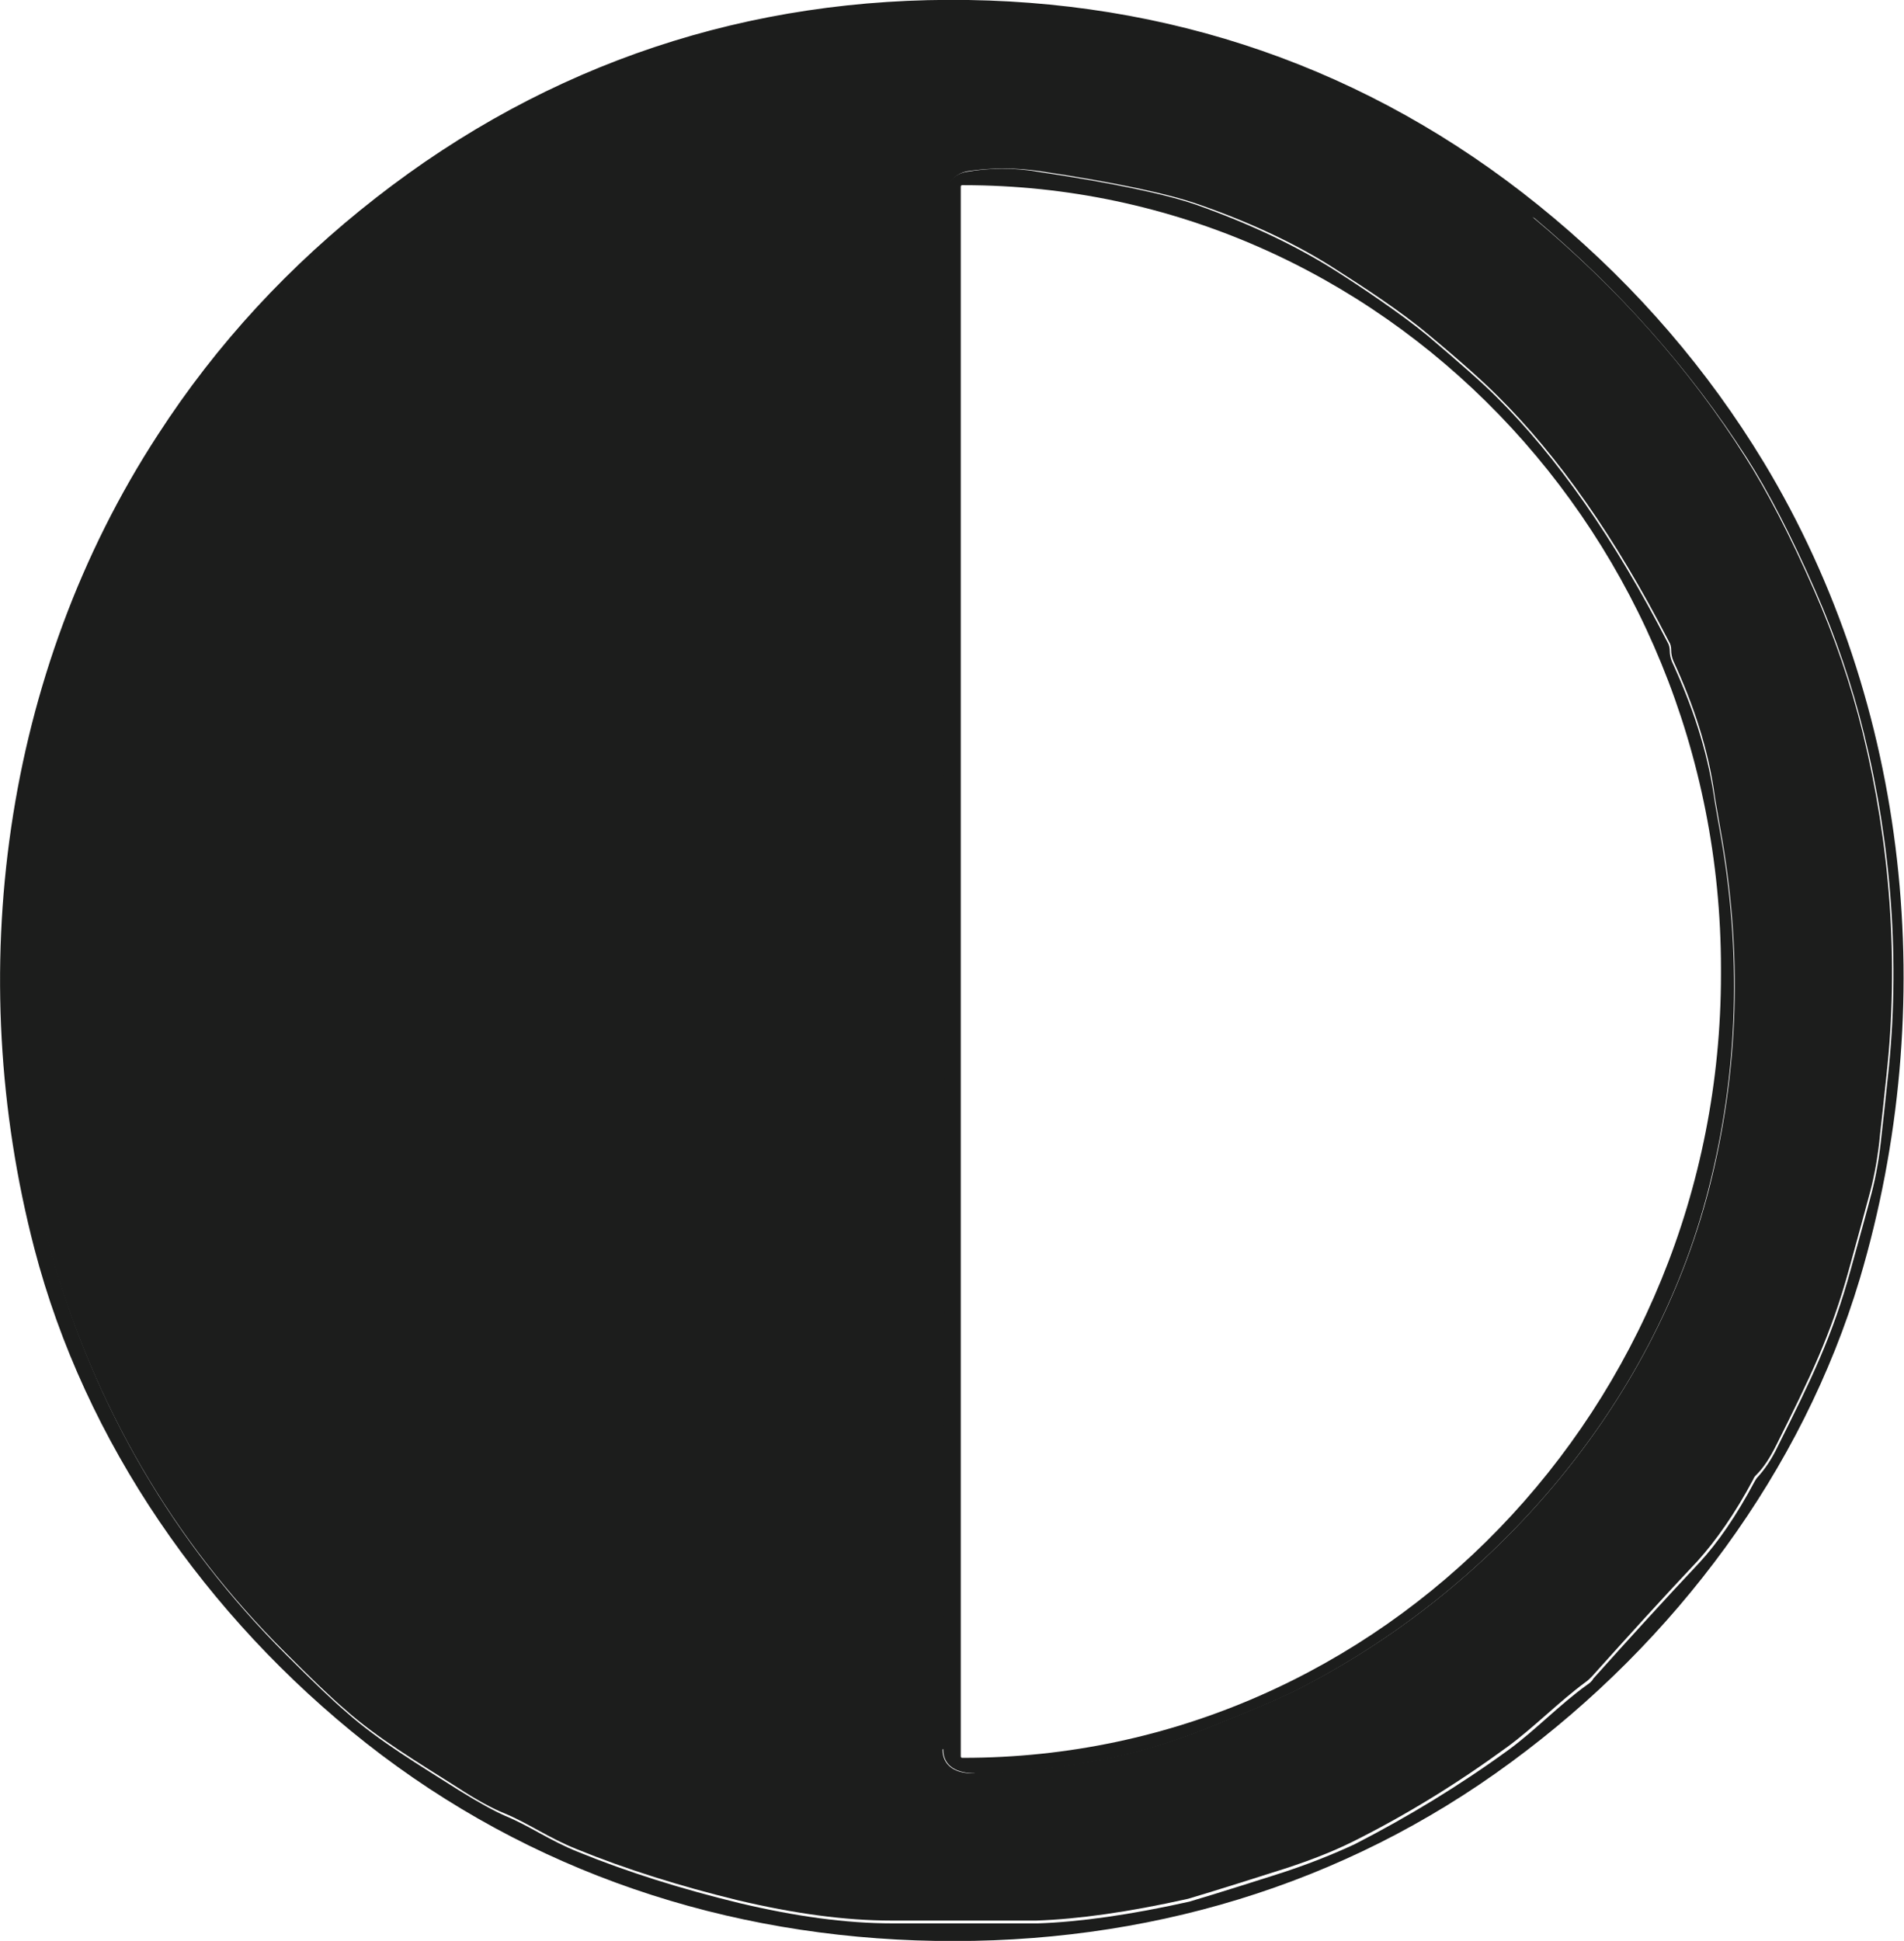
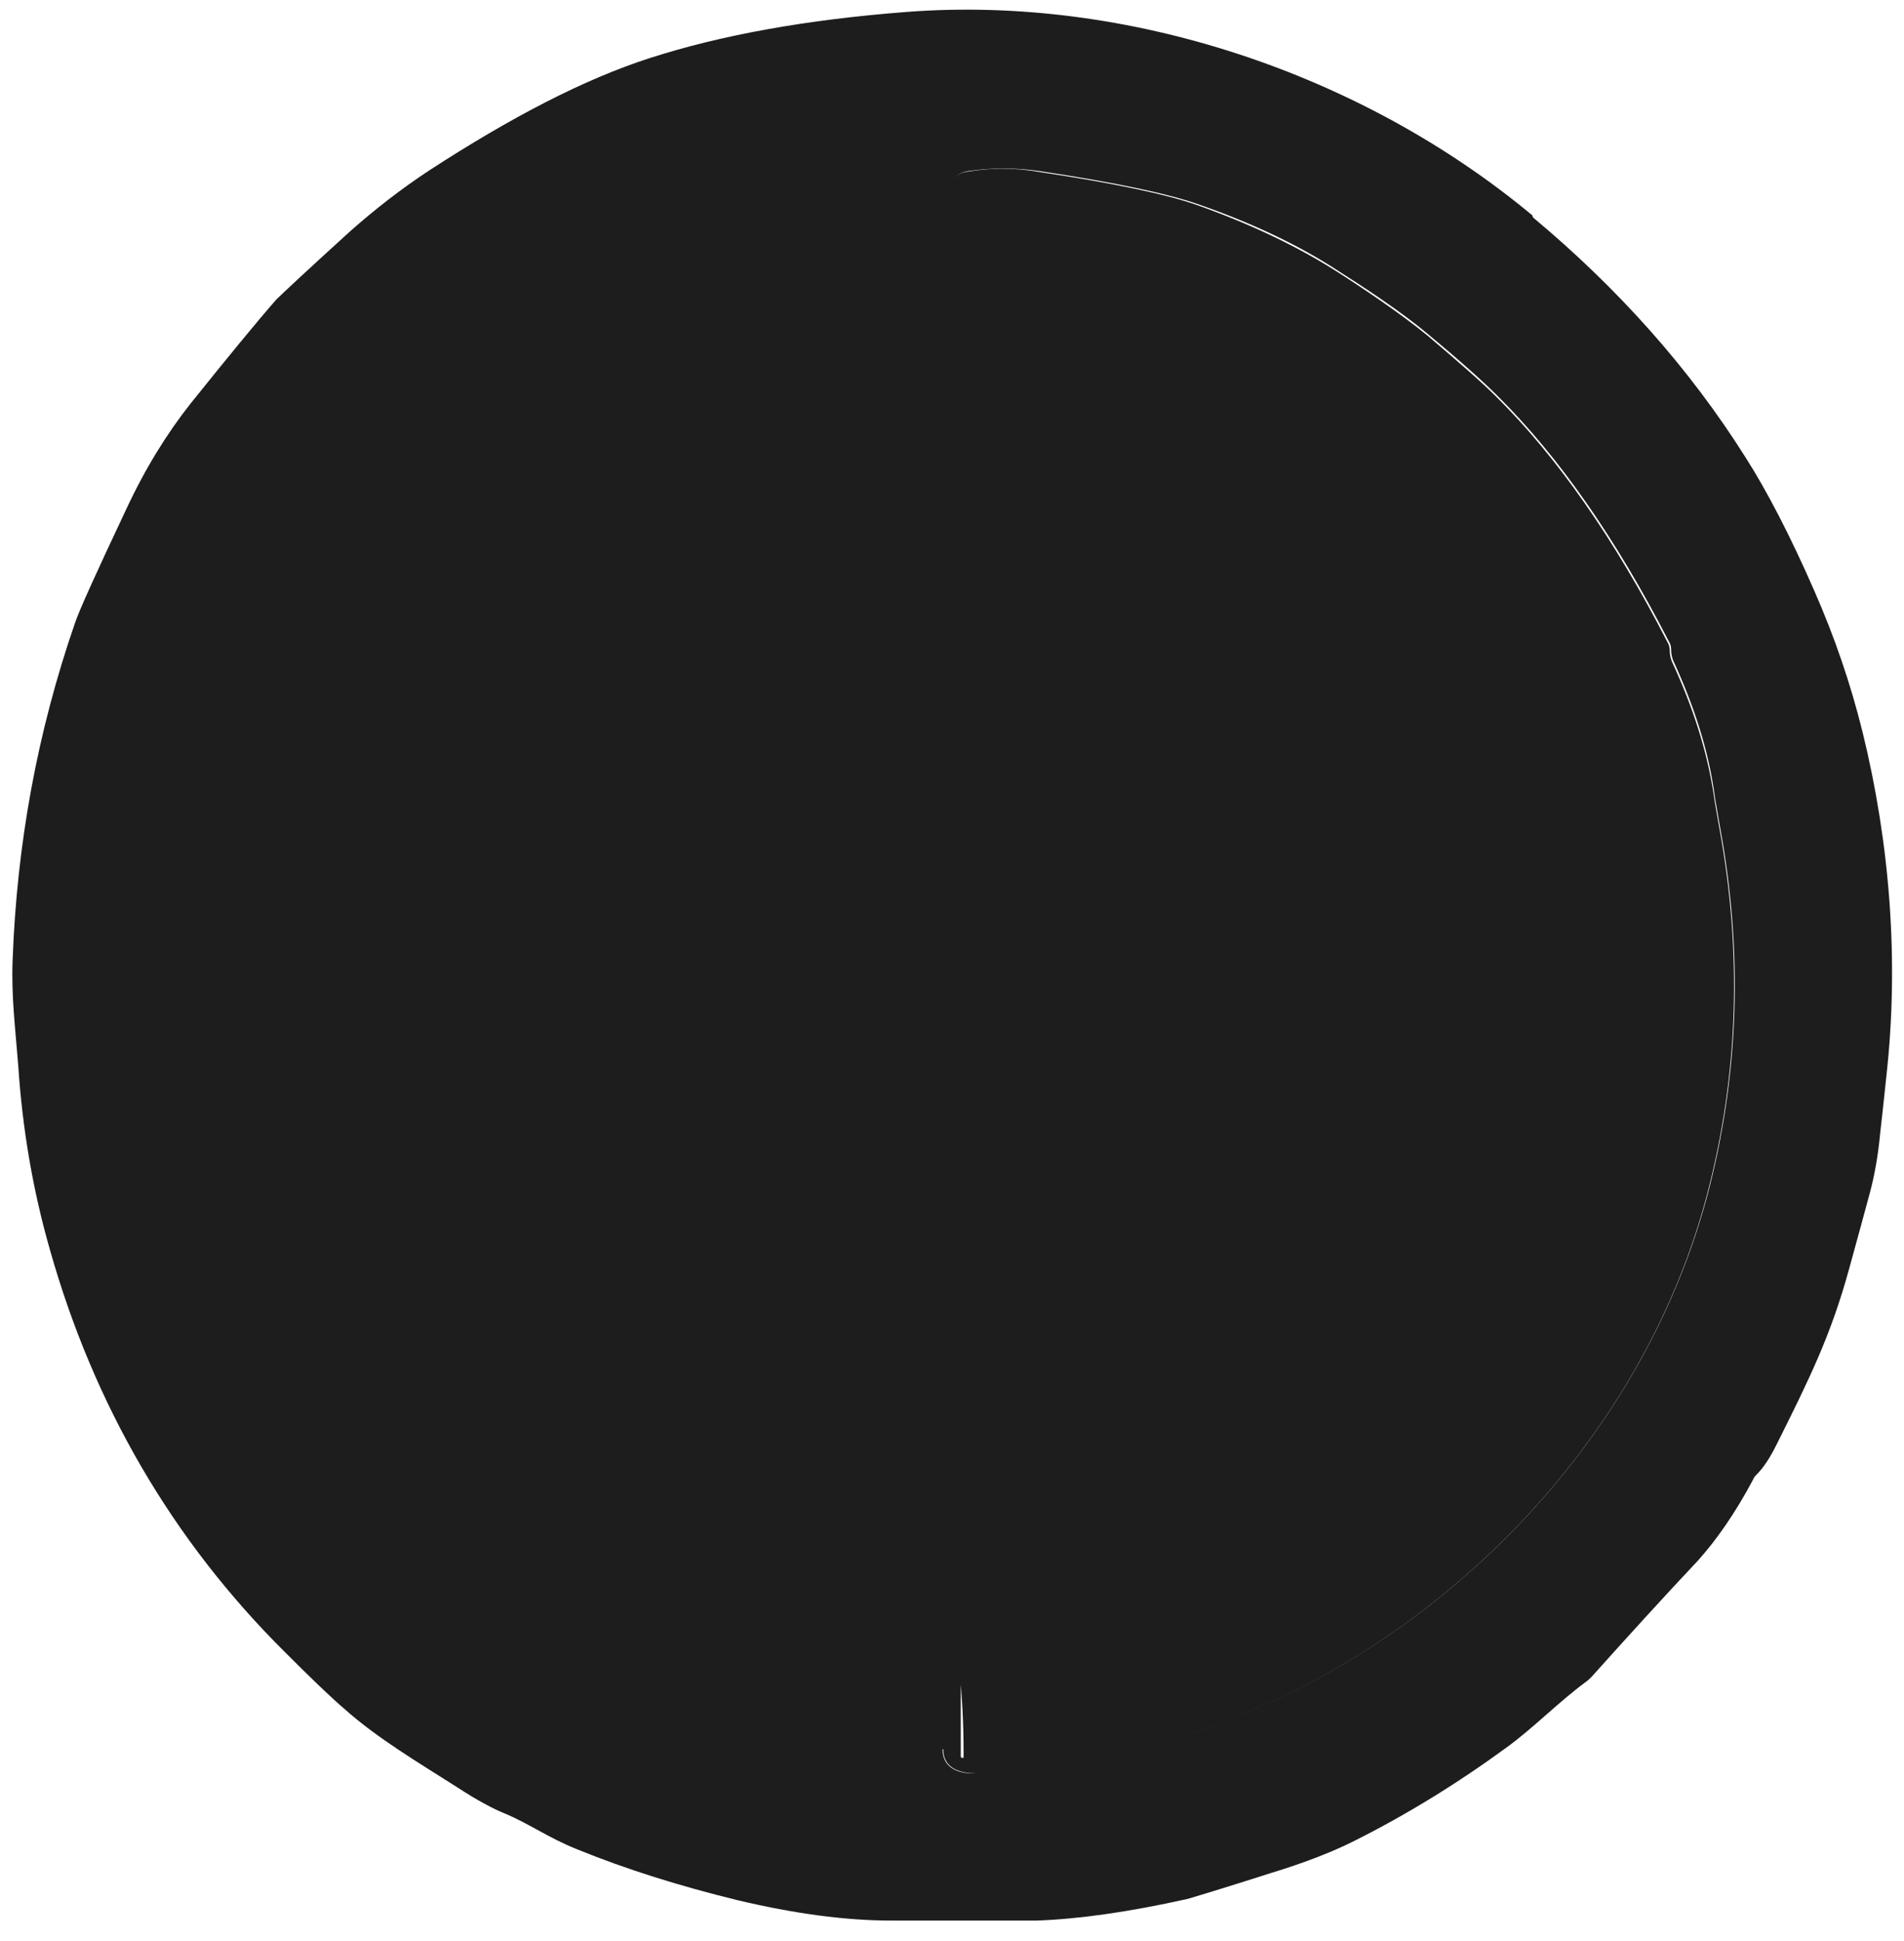
<svg xmlns="http://www.w3.org/2000/svg" id="Layer_2" data-name="Layer 2" viewBox="0 0 27.15 27.67">
  <defs>
    <style>
      .cls-1 {
        fill: none;
      }

      .cls-2 {
        fill: #1c1d1c;
      }

      .cls-3 {
        clip-path: url(#clippath);
      }
    </style>
    <clipPath id="clippath">
      <rect class="cls-1" width="27.15" height="27.67" />
    </clipPath>
  </defs>
  <g id="Layer_1-2" data-name="Layer 1">
    <g class="cls-3">
-       <path class="cls-2" d="M21.86,3.1C19.43,1.07,16.09-.04,12.95.2c-1.43.11-2.65.33-3.67.66-.93.3-1.98.84-3.14,1.6-.41.27-.78.56-1.13.87-.65.59-1,.91-1.05.97-.28.32-.69.82-1.22,1.48-.34.43-.65.93-.92,1.51-.42.9-.66,1.44-.73,1.62-.54,1.56-.83,3.17-.89,4.82-.02.52.04.98.08,1.5.06.91.21,1.78.45,2.62.63,2.23,1.75,4.14,3.35,5.74.38.38.66.65.86.82.46.41,1.05.76,1.6,1.11.29.18.51.3.67.37.34.14.63.35,1.03.51.71.29,1.48.53,2.3.73.8.19,1.52.29,2.19.29,1.27,0,1.96,0,2.07,0,.59-.02,1.31-.12,2.16-.31.07-.02.47-.14,1.19-.37.48-.15.87-.31,1.17-.45.76-.39,1.5-.84,2.2-1.35.38-.28.72-.64,1.11-.92.03-.02.07-.05.09-.09.52-.58,1.02-1.13,1.51-1.65.26-.28.53-.67.79-1.16.01-.02.03-.05.05-.07.09-.1.19-.24.28-.43.48-.96.78-1.57,1.04-2.52.13-.47.23-.83.3-1.1.06-.23.11-.51.14-.82.02-.17.05-.45.09-.83.18-1.63.05-3.31-.34-4.89-.17-.69-.4-1.37-.69-2.03-.35-.8-.68-1.43-.98-1.9-.81-1.26-1.82-2.4-3.03-3.42M13.81,0c3.13.05,5.96,1.1,8.35,3.11,1.19,1,2.19,2.16,2.99,3.48,2.09,3.46,2.52,7.77,1.37,11.64-.82,2.74-2.63,5.17-4.97,6.89-2.4,1.77-5.23,2.6-8.21,2.55-2.98-.05-5.78-.98-8.12-2.82-2.28-1.8-4.01-4.29-4.73-7.05C-.53,13.88.04,9.59,2.25,6.2c.84-1.3,1.88-2.42,3.11-3.38C7.82.9,10.68-.05,13.81,0" />
      <path class="cls-2" d="M13.44,24.94c0,.25.21.35.45.34,1.2-.04,2.24-.21,3.31-.64.63-.25,1.05-.43,1.27-.54,2.82-1.42,5.1-4.05,5.9-7.15.43-1.68.48-3.39.16-5.14-.04-.24-.07-.39-.08-.47-.09-.66-.3-1.29-.59-1.92-.02-.05-.03-.1-.03-.15,0-.05-.01-.09-.03-.12-.76-1.48-1.58-2.65-2.45-3.51-.19-.19-.51-.48-.98-.87-.39-.33-.96-.7-1.29-.91-.55-.36-1.22-.68-2-.95-.43-.15-1.18-.31-2.25-.47-.35-.05-.69-.05-1.03,0-.18.03-.31.18-.31.36-.02,1.99-.03,4.19-.02,6.61.02,5.6.01,10.78,0,15.52M21.86,3.1c1.21,1.01,2.23,2.15,3.03,3.42.3.47.63,1.1.98,1.9.29.66.52,1.33.69,2.02.39,1.59.52,3.26.34,4.89-.04.38-.07.66-.09.83-.03.32-.08.59-.14.82-.07.26-.17.63-.3,1.1-.26.95-.56,1.56-1.04,2.52-.09.18-.18.32-.28.42-.02.02-.04.04-.05.07-.26.49-.53.87-.79,1.16-.49.52-.99,1.07-1.51,1.65-.03.03-.06.06-.09.08-.38.28-.73.64-1.11.92-.71.52-1.44.97-2.2,1.35-.3.15-.68.3-1.17.45-.72.23-1.12.35-1.19.37-.85.19-1.57.29-2.16.31-.11,0-.8,0-2.07,0-.66,0-1.39-.1-2.19-.29-.82-.2-1.59-.44-2.3-.73-.4-.16-.69-.37-1.03-.51-.15-.06-.38-.18-.67-.37-.55-.35-1.14-.7-1.6-1.11-.2-.17-.48-.44-.86-.82-1.6-1.59-2.72-3.51-3.35-5.74-.24-.84-.39-1.71-.45-2.62-.04-.52-.1-.98-.08-1.5.06-1.65.35-3.25.89-4.81.06-.18.31-.73.73-1.62.27-.58.58-1.08.92-1.51.53-.66.94-1.16,1.22-1.48.05-.05.4-.38,1.05-.97.35-.31.72-.6,1.13-.87,1.17-.76,2.21-1.3,3.14-1.6,1.02-.33,2.24-.55,3.67-.66,3.14-.24,6.48.87,8.92,2.9" />
-       <path class="cls-2" d="M13.7,2.65v22.39s0,.02.02.02h.02c5.97,0,10.8-5,10.8-11.17v-.08c0-6.17-4.84-11.17-10.8-11.17h-.02s-.02,0-.02.02M13.9,25.28c-.24,0-.45-.09-.45-.34.02-4.74.03-9.92,0-15.52,0-2.42,0-4.63.02-6.61,0-.18.13-.33.31-.36.34-.06.69-.06,1.03,0,1.07.16,1.82.32,2.25.47.79.28,1.45.6,2,.95.33.21.9.59,1.29.91.46.39.79.68.98.87.87.86,1.69,2.03,2.45,3.51.02.03.03.08.03.12,0,.05.01.1.03.15.29.63.5,1.25.6,1.92.01.08.04.24.08.47.32,1.75.27,3.46-.16,5.14-.79,3.09-3.07,5.72-5.9,7.15-.22.11-.64.29-1.27.54-1.07.43-2.11.6-3.31.64" />
+       <path class="cls-2" d="M13.7,2.65v22.39s0,.02.02.02h.02v-.08c0-6.17-4.84-11.17-10.8-11.17h-.02s-.02,0-.02.02M13.9,25.28c-.24,0-.45-.09-.45-.34.02-4.74.03-9.92,0-15.52,0-2.42,0-4.63.02-6.61,0-.18.13-.33.31-.36.34-.06.69-.06,1.03,0,1.07.16,1.82.32,2.25.47.79.28,1.45.6,2,.95.33.21.9.59,1.29.91.46.39.79.68.98.87.87.86,1.69,2.03,2.45,3.51.02.03.03.08.03.12,0,.05.01.1.03.15.29.63.5,1.25.6,1.92.01.08.04.24.08.47.32,1.75.27,3.46-.16,5.14-.79,3.09-3.07,5.72-5.9,7.15-.22.11-.64.29-1.27.54-1.07.43-2.11.6-3.31.64" />
    </g>
  </g>
</svg>